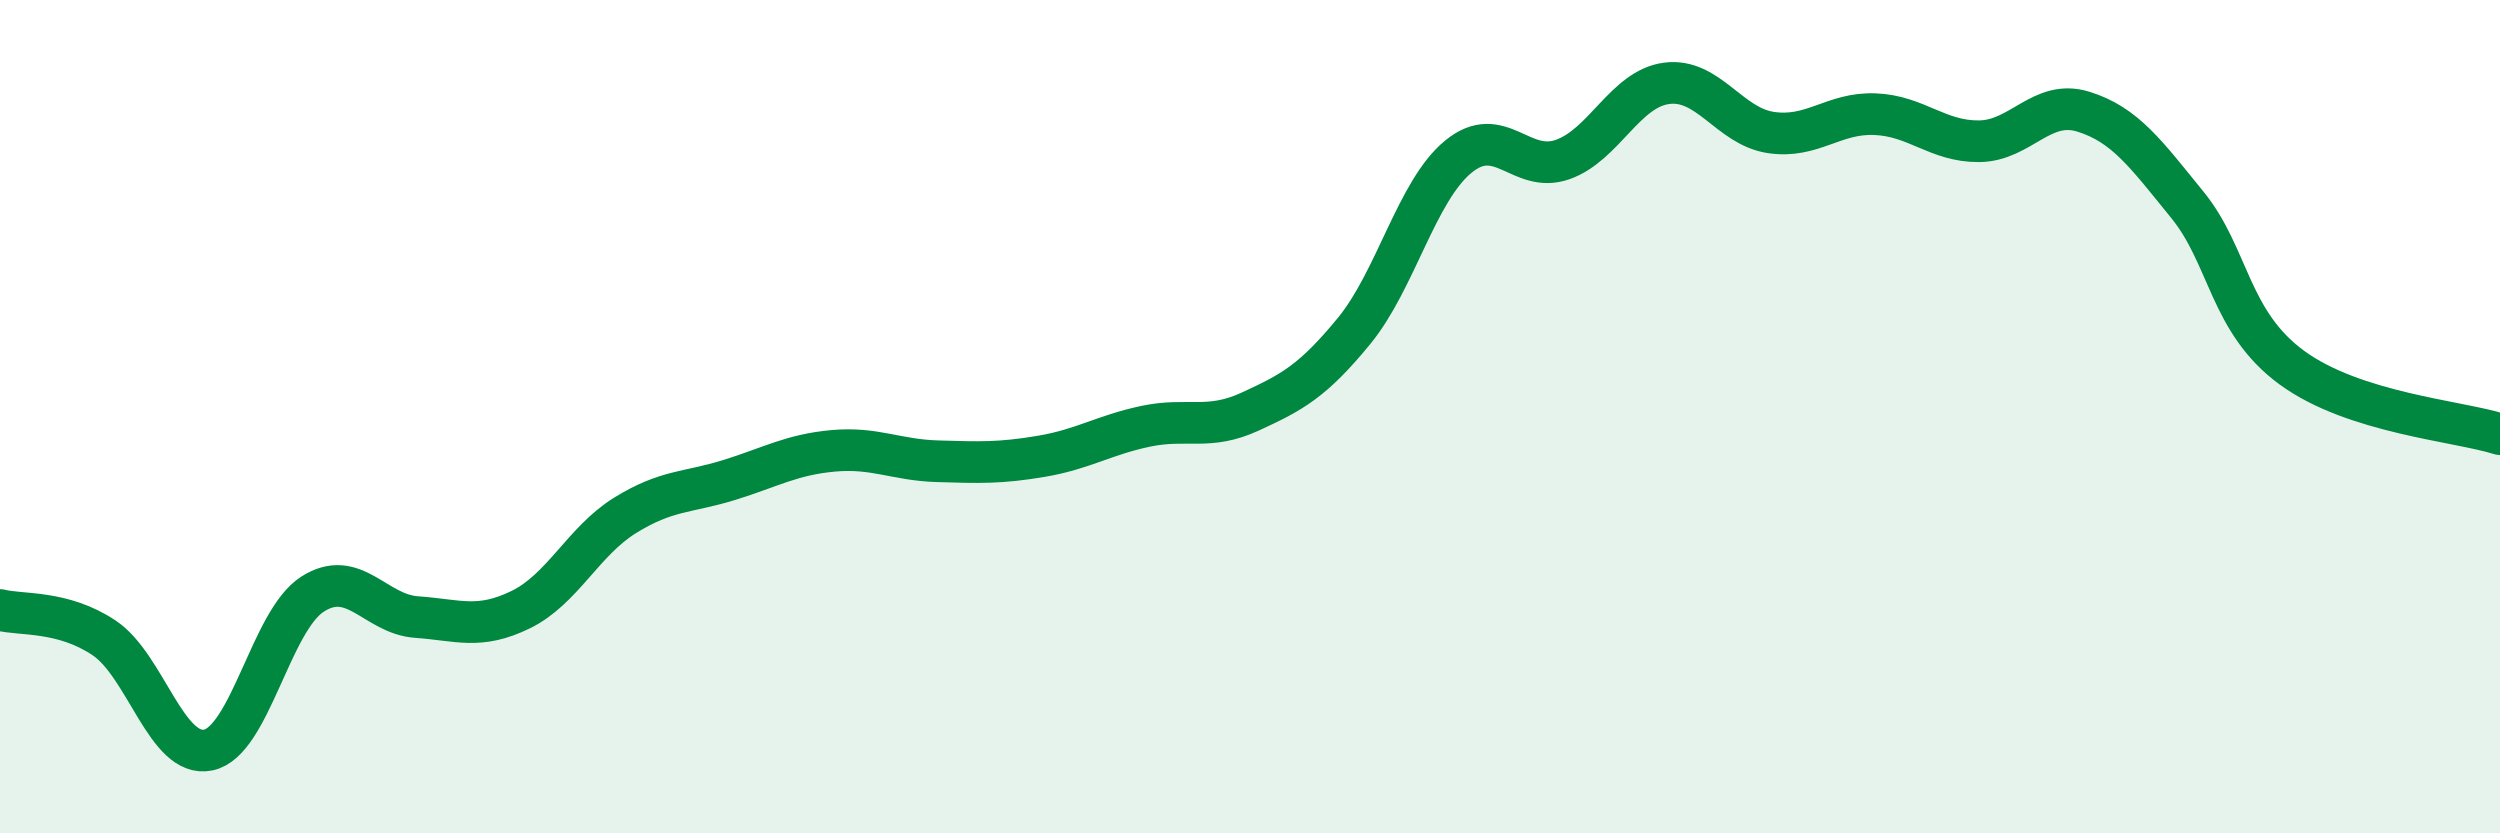
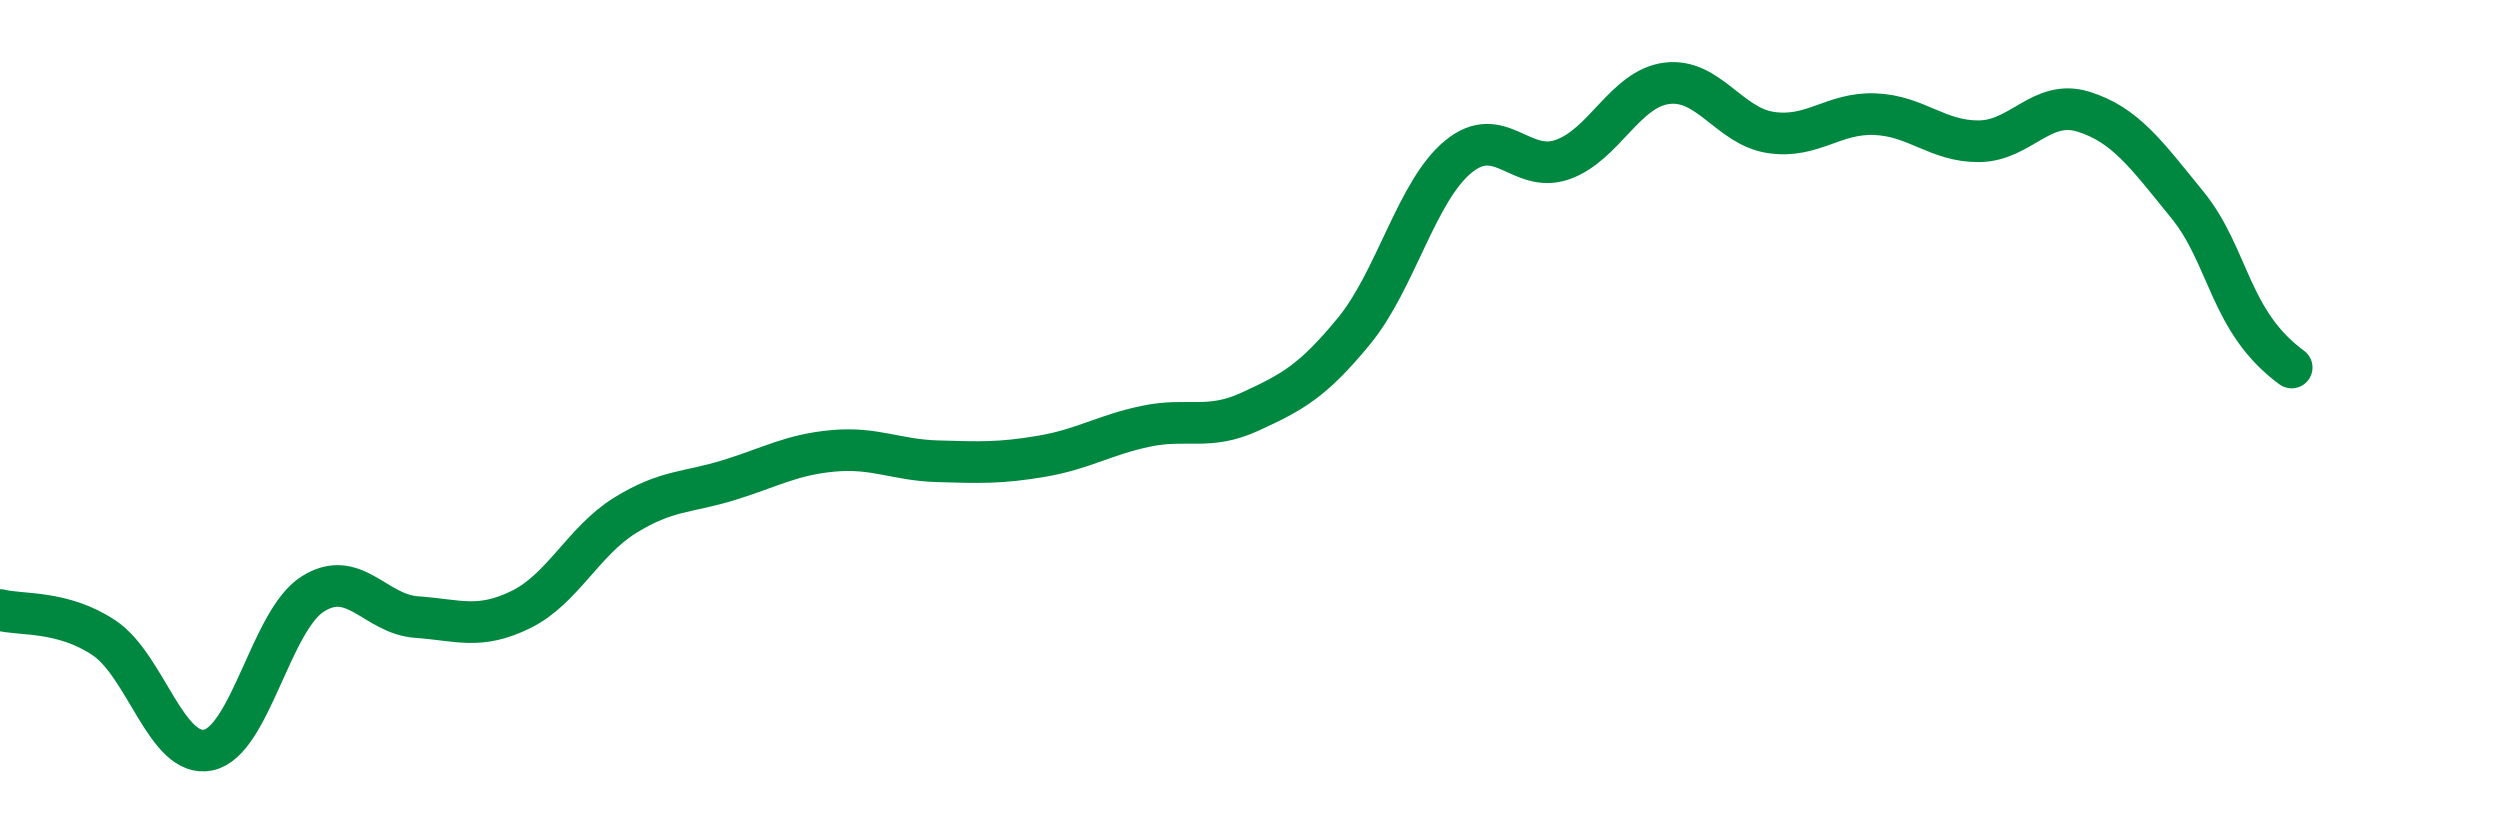
<svg xmlns="http://www.w3.org/2000/svg" width="60" height="20" viewBox="0 0 60 20">
-   <path d="M 0,14.64 C 0.5,14.77 1.5,14.64 2.5,15.31 C 3.5,15.98 4,18.21 5,18 C 6,17.79 6.5,14.9 7.5,14.26 C 8.5,13.62 9,14.74 10,14.81 C 11,14.88 11.5,15.12 12.5,14.63 C 13.5,14.14 14,12.99 15,12.37 C 16,11.75 16.5,11.83 17.5,11.52 C 18.5,11.21 19,10.91 20,10.82 C 21,10.73 21.5,11.04 22.5,11.07 C 23.5,11.1 24,11.12 25,10.95 C 26,10.78 26.5,10.44 27.5,10.23 C 28.5,10.02 29,10.34 30,9.88 C 31,9.42 31.5,9.16 32.5,7.94 C 33.5,6.72 34,4.58 35,3.76 C 36,2.94 36.5,4.18 37.5,3.83 C 38.5,3.48 39,2.13 40,2 C 41,1.87 41.5,3.03 42.5,3.18 C 43.5,3.33 44,2.7 45,2.74 C 46,2.78 46.5,3.4 47.5,3.39 C 48.5,3.38 49,2.37 50,2.68 C 51,2.99 51.5,3.69 52.5,4.92 C 53.5,6.15 53.5,7.72 55,8.82 C 56.5,9.92 59,10.1 60,10.42L60 20L0 20Z" fill="#008740" opacity="0.1" stroke-linecap="round" stroke-linejoin="round" />
-   <path d="M 0,14.64 C 0.5,14.77 1.5,14.64 2.5,15.31 C 3.5,15.98 4,18.21 5,18 C 6,17.79 6.5,14.9 7.5,14.26 C 8.5,13.62 9,14.74 10,14.81 C 11,14.88 11.5,15.12 12.5,14.63 C 13.5,14.14 14,12.99 15,12.37 C 16,11.75 16.5,11.83 17.5,11.52 C 18.5,11.21 19,10.91 20,10.82 C 21,10.73 21.5,11.04 22.5,11.07 C 23.5,11.1 24,11.12 25,10.95 C 26,10.78 26.5,10.44 27.5,10.23 C 28.5,10.02 29,10.34 30,9.88 C 31,9.42 31.5,9.16 32.5,7.94 C 33.5,6.72 34,4.58 35,3.76 C 36,2.94 36.5,4.18 37.5,3.83 C 38.5,3.48 39,2.13 40,2 C 41,1.87 41.5,3.03 42.5,3.18 C 43.5,3.33 44,2.7 45,2.74 C 46,2.78 46.5,3.4 47.5,3.39 C 48.5,3.38 49,2.37 50,2.68 C 51,2.99 51.5,3.69 52.5,4.92 C 53.5,6.15 53.5,7.72 55,8.82 C 56.5,9.92 59,10.1 60,10.42" stroke="#008740" stroke-width="1" fill="none" stroke-linecap="round" stroke-linejoin="round" />
+   <path d="M 0,14.64 C 0.5,14.77 1.5,14.64 2.5,15.31 C 3.5,15.98 4,18.21 5,18 C 6,17.79 6.5,14.9 7.5,14.26 C 8.5,13.62 9,14.74 10,14.81 C 11,14.88 11.5,15.12 12.5,14.63 C 13.5,14.14 14,12.99 15,12.37 C 16,11.75 16.5,11.83 17.5,11.52 C 18.5,11.21 19,10.91 20,10.82 C 21,10.73 21.5,11.04 22.5,11.07 C 23.5,11.1 24,11.12 25,10.95 C 26,10.78 26.5,10.44 27.5,10.23 C 28.5,10.02 29,10.34 30,9.88 C 31,9.42 31.5,9.16 32.5,7.94 C 33.5,6.72 34,4.58 35,3.76 C 36,2.94 36.5,4.18 37.5,3.83 C 38.5,3.48 39,2.13 40,2 C 41,1.87 41.5,3.03 42.5,3.18 C 43.5,3.33 44,2.7 45,2.74 C 46,2.78 46.5,3.4 47.5,3.39 C 48.5,3.38 49,2.37 50,2.68 C 51,2.99 51.5,3.69 52.5,4.92 C 53.5,6.15 53.5,7.72 55,8.82 " stroke="#008740" stroke-width="1" fill="none" stroke-linecap="round" stroke-linejoin="round" />
</svg>